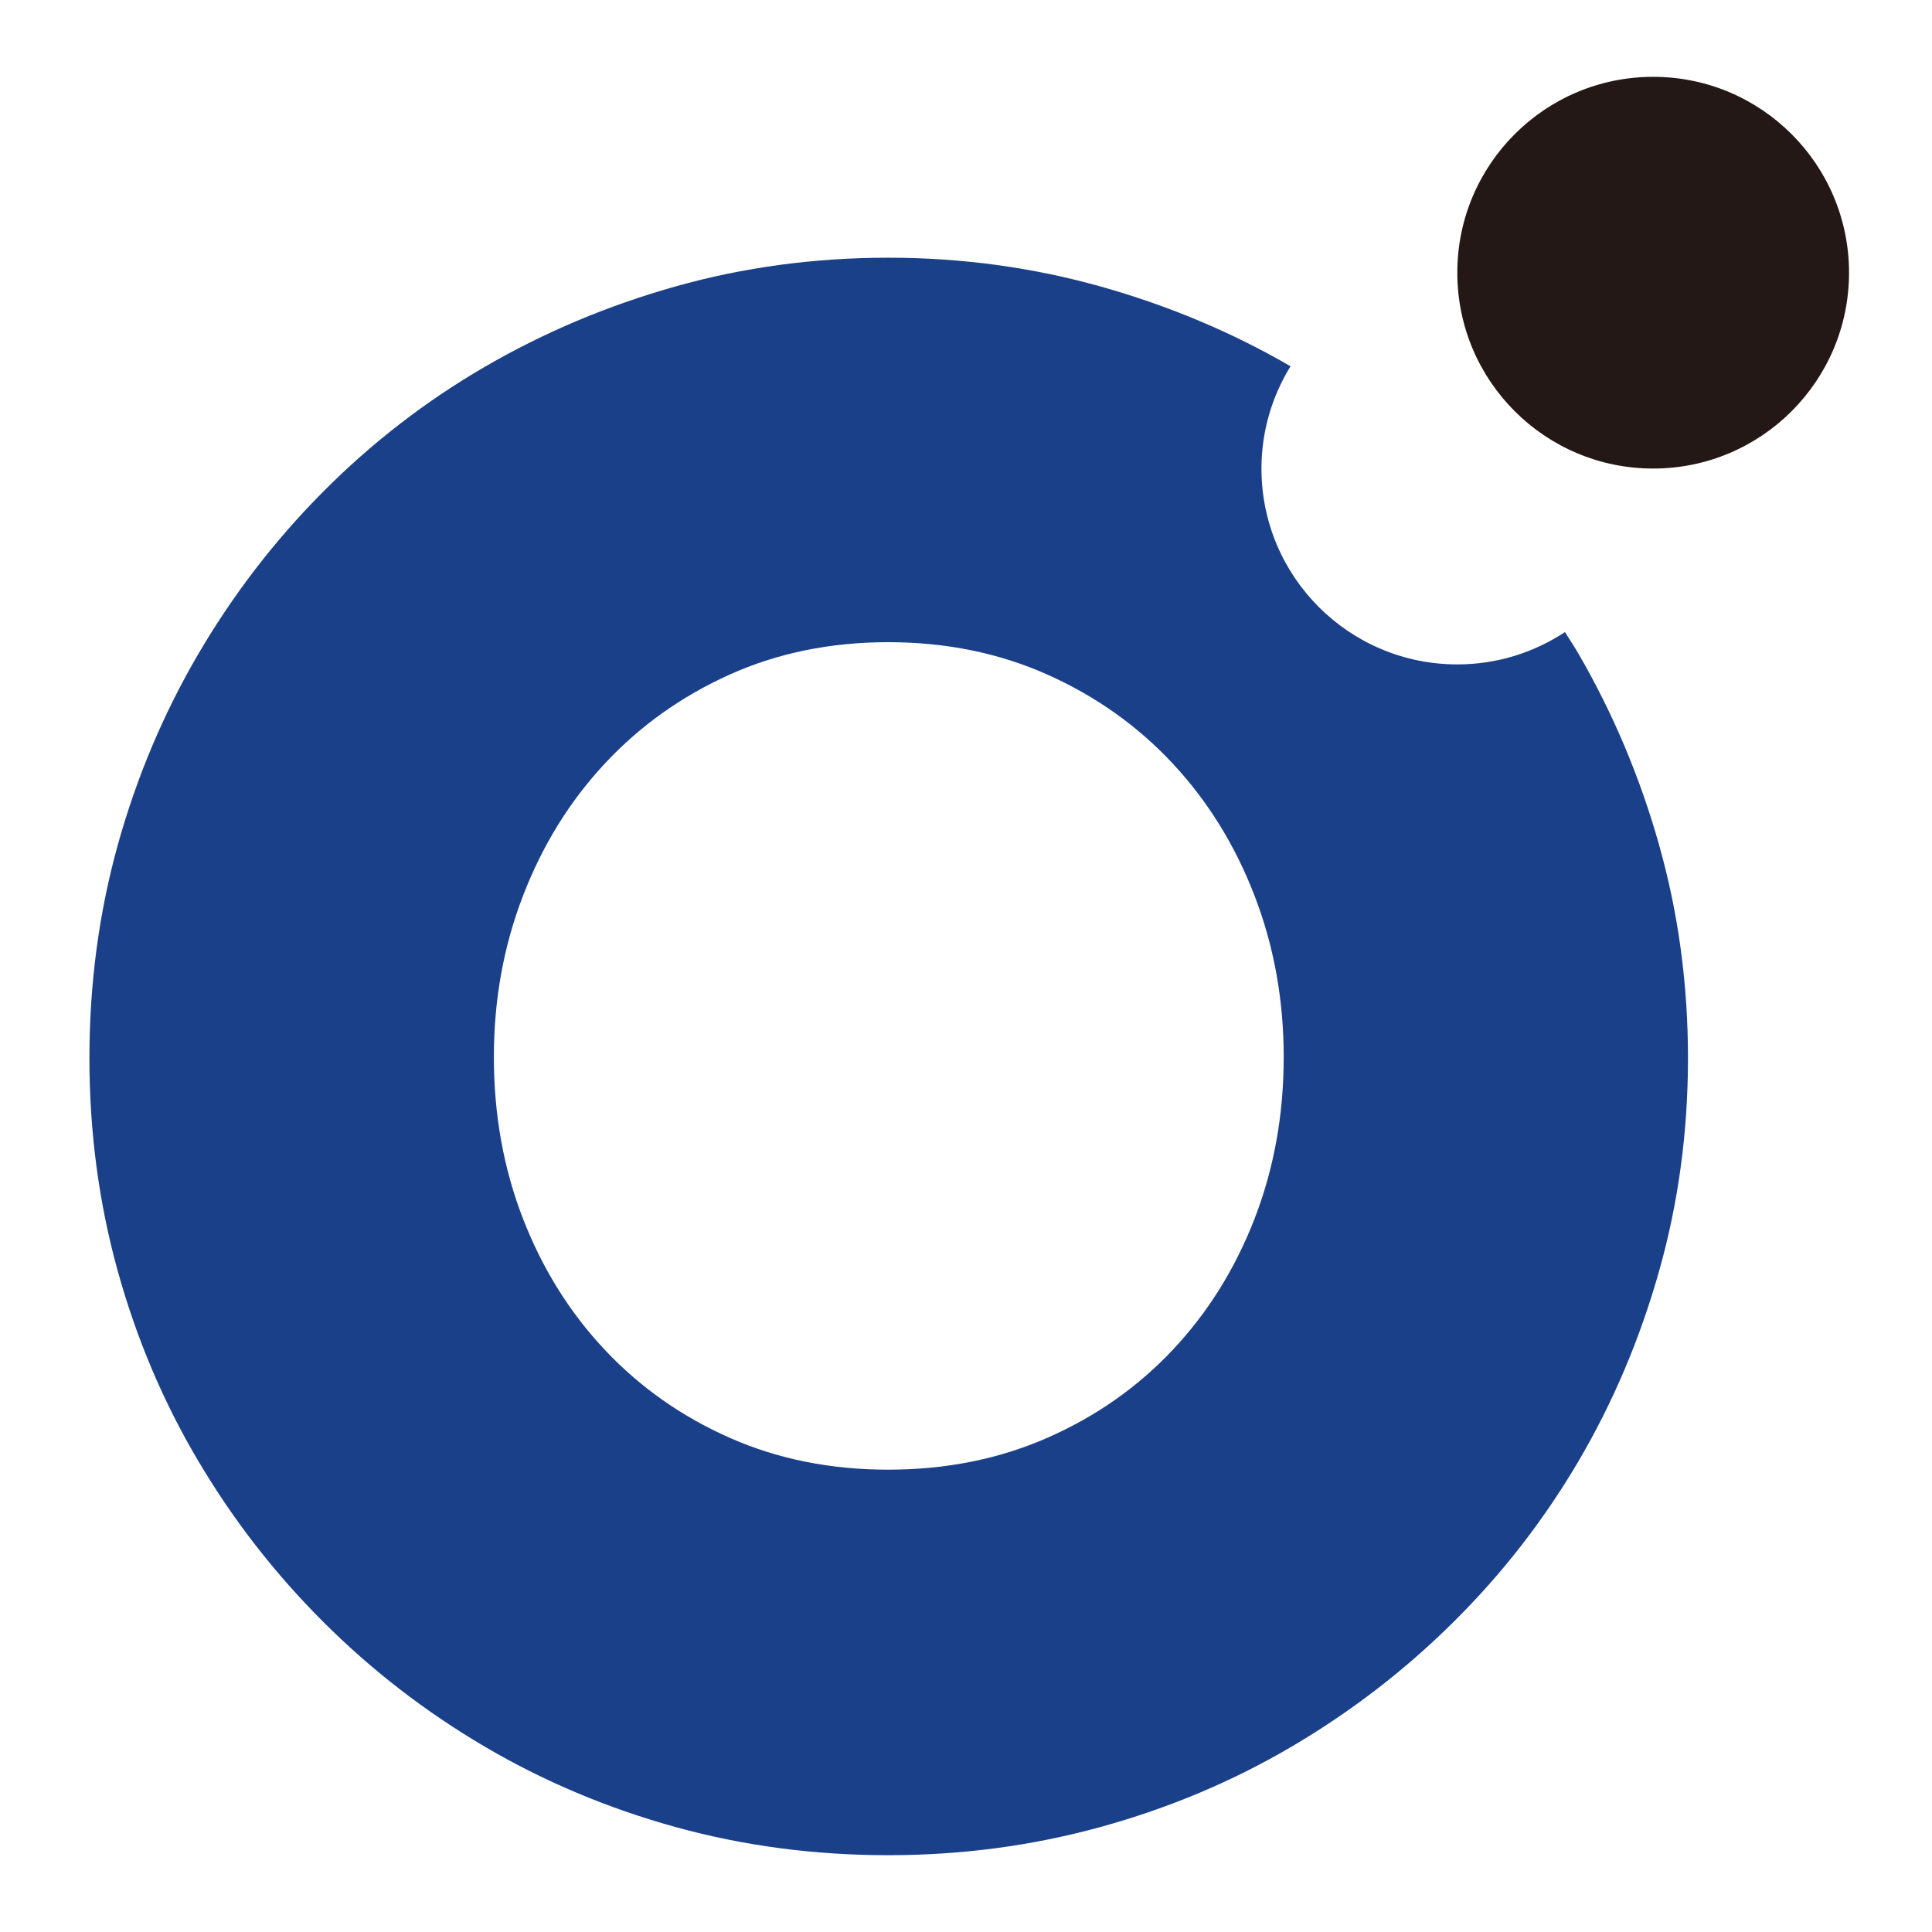
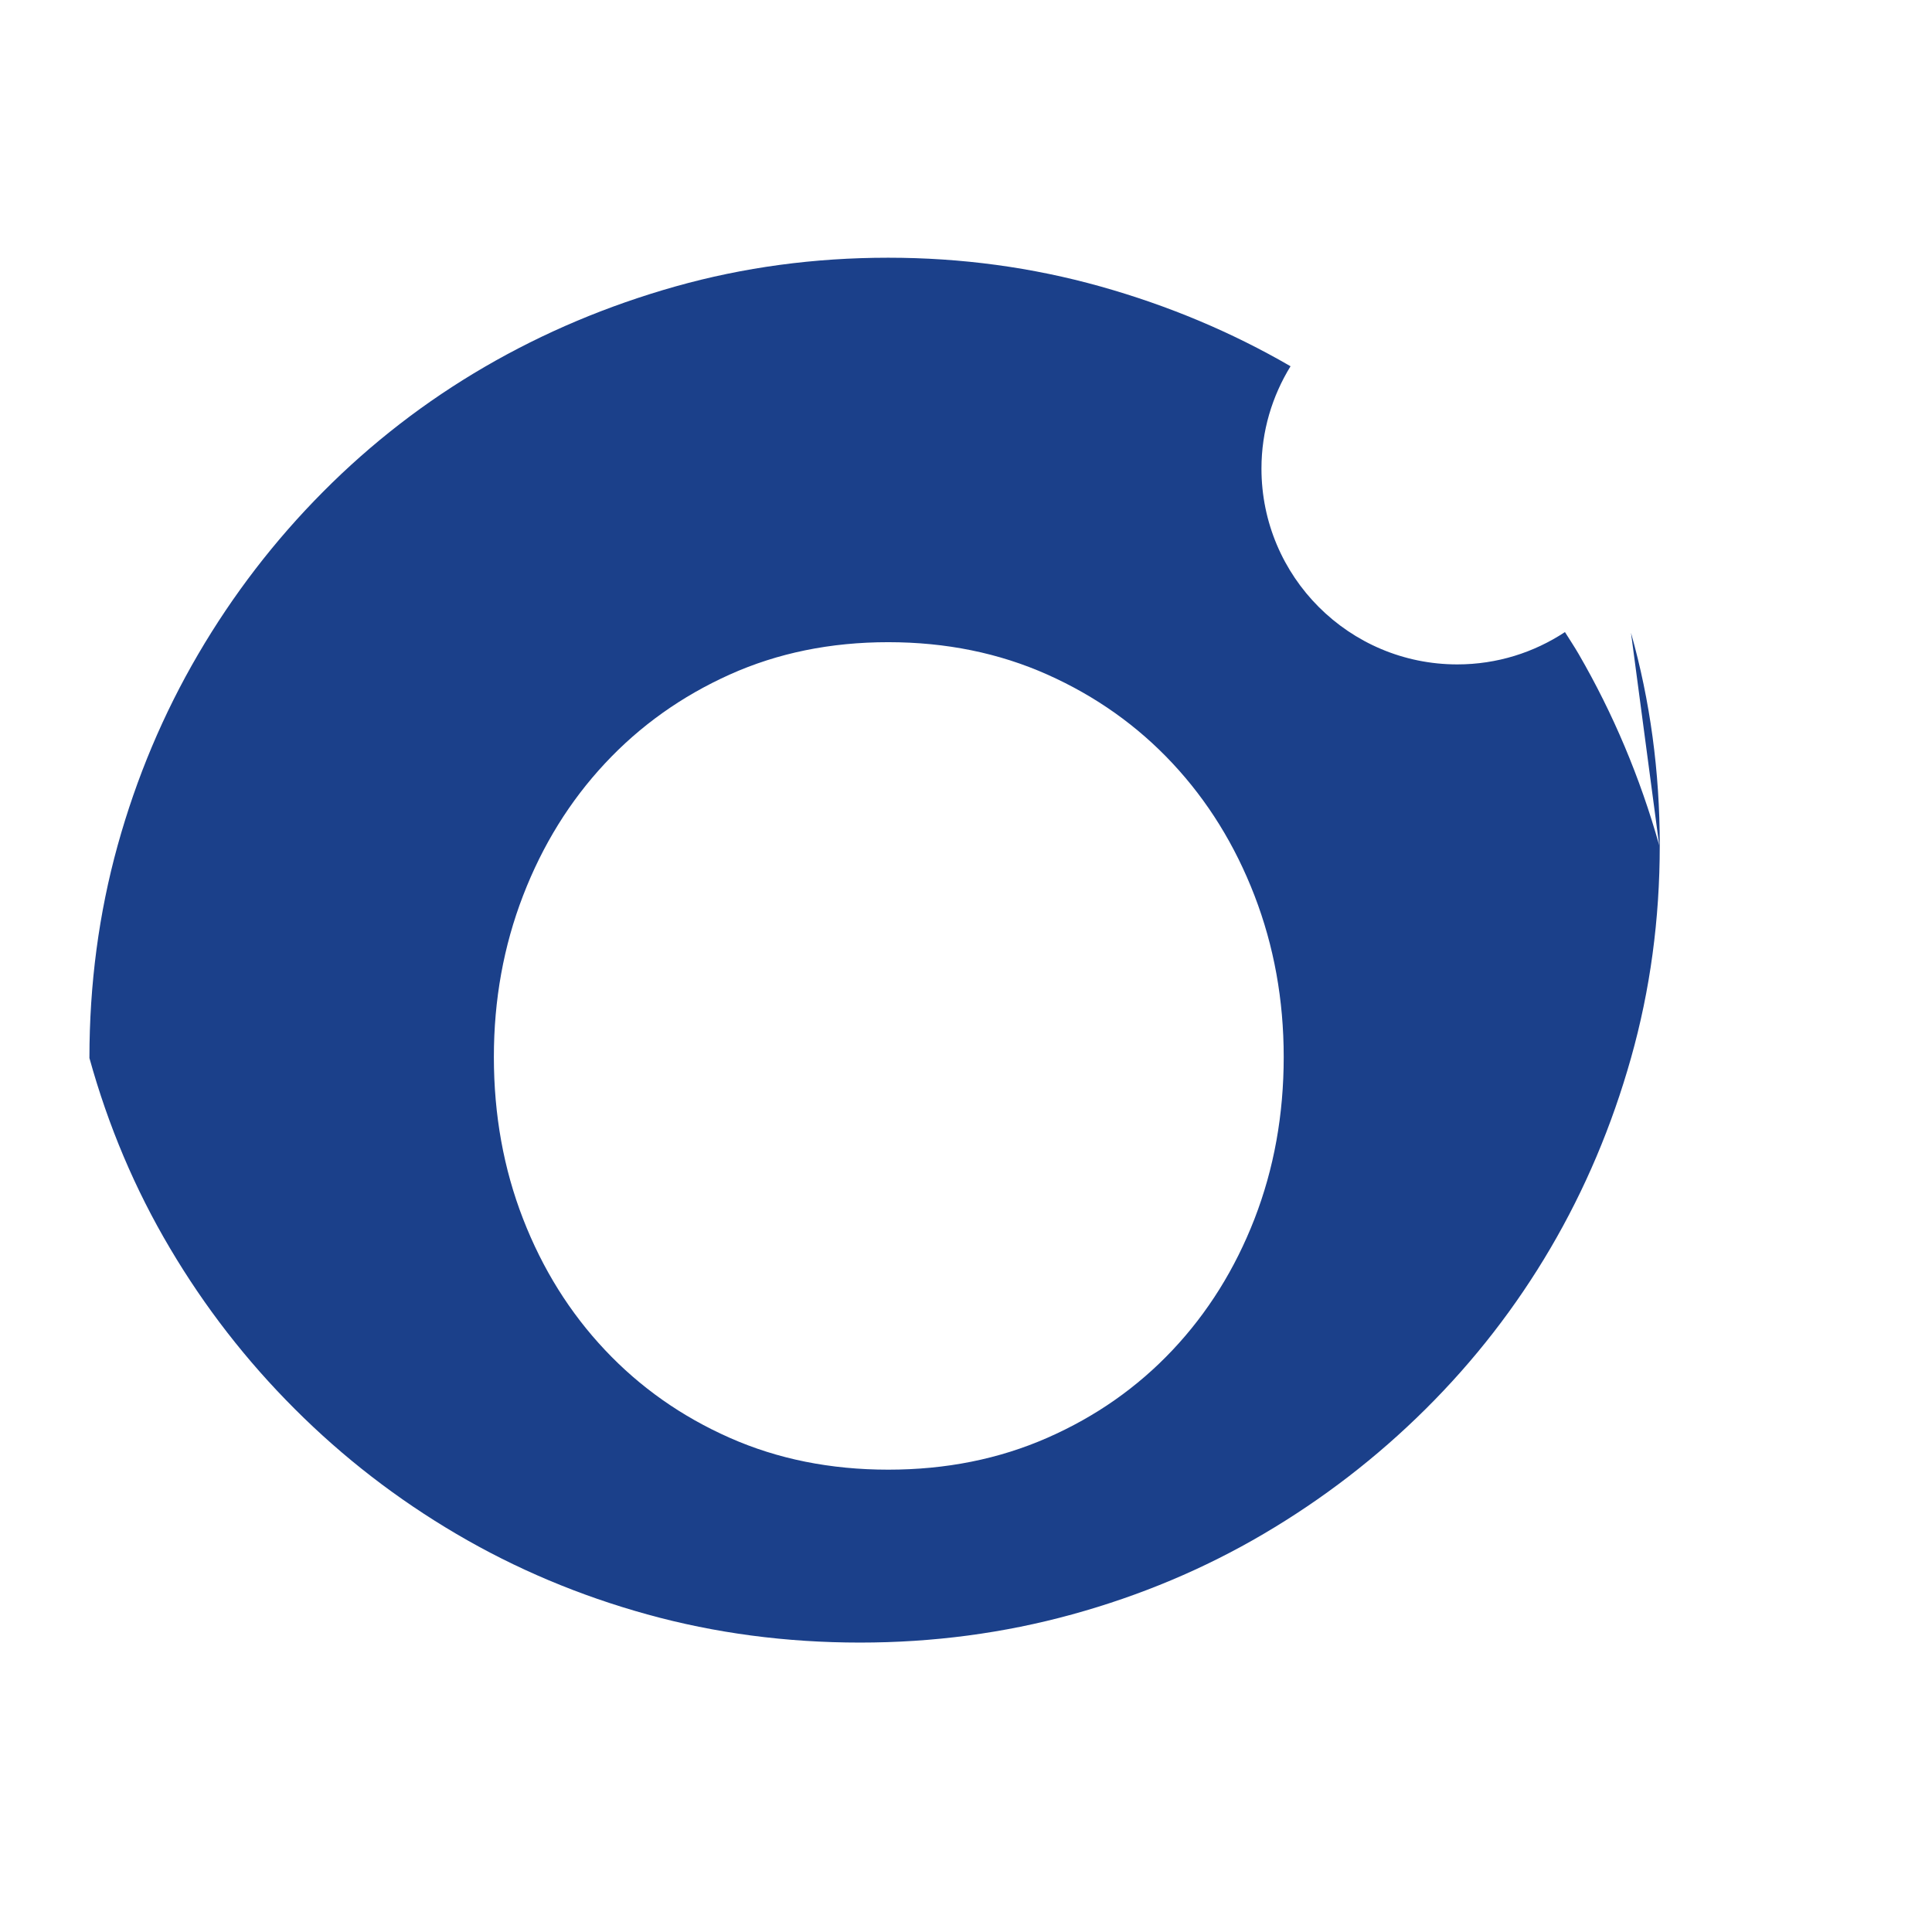
<svg xmlns="http://www.w3.org/2000/svg" id="a" width="56" height="56" viewBox="0 0 56 56">
  <defs>
    <style>.b{fill:#231815;}.c{fill:#1b408a;}</style>
  </defs>
-   <path class="c" d="M48.094,24.504c-.555-1.968-1.333-3.815-2.333-5.542-.127-.219-.267-.428-.4-.641-.896.591-1.967.937-3.12.937-3.135,0-5.677-2.541-5.677-5.677,0-1.088.312-2.102.843-2.965-1.708-.99-3.544-1.761-5.51-2.313-1.98-.555-4.031-.833-6.152-.833-2.141,0-4.197.278-6.167.833-1.97.556-3.813,1.333-5.531,2.332-1.717.999-3.278,2.206-4.682,3.619-1.405,1.413-2.611,2.983-3.621,4.709-1.01,1.727-1.788,3.574-2.334,5.542-.545,1.969-.818,4.023-.818,6.163s.273,4.194.818,6.163c.545,1.969,1.323,3.806,2.334,5.511,1.009,1.706,2.216,3.261,3.621,4.664,1.404,1.404,2.964,2.609,4.682,3.619,1.717,1.01,3.561,1.787,5.531,2.332,1.97.545,4.025.817,6.167.817,2.121,0,4.172-.272,6.152-.817,1.98-.545,3.828-1.322,5.545-2.332,1.717-1.01,3.283-2.215,4.697-3.619,1.413-1.403,2.62-2.958,3.621-4.664,1-1.705,1.778-3.542,2.333-5.511.556-1.969.834-4.022.834-6.163s-.278-4.194-.834-6.163ZM36.362,35.331c-.565,1.453-1.356,2.72-2.374,3.8-1.019,1.081-2.228,1.929-3.629,2.544-1.402.616-2.939.924-4.612.924s-3.205-.307-4.597-.924c-1.391-.615-2.596-1.463-3.614-2.544-1.018-1.08-1.81-2.347-2.374-3.8-.565-1.454-.847-3.018-.847-4.694,0-1.656.282-3.215.847-4.679.564-1.463,1.356-2.741,2.374-3.831,1.018-1.091,2.223-1.948,3.614-2.574,1.392-.626,2.923-.939,4.597-.939s3.211.314,4.612.939c1.401.626,2.61,1.483,3.629,2.574,1.018,1.09,1.809,2.367,2.374,3.831.564,1.463.847,3.023.847,4.679,0,1.675-.283,3.24-.847,4.694Z" />
-   <circle class="b" cx="47.918" cy="7.904" r="5.677" />
+   <path class="c" d="M48.094,24.504c-.555-1.968-1.333-3.815-2.333-5.542-.127-.219-.267-.428-.4-.641-.896.591-1.967.937-3.12.937-3.135,0-5.677-2.541-5.677-5.677,0-1.088.312-2.102.843-2.965-1.708-.99-3.544-1.761-5.51-2.313-1.98-.555-4.031-.833-6.152-.833-2.141,0-4.197.278-6.167.833-1.97.556-3.813,1.333-5.531,2.332-1.717.999-3.278,2.206-4.682,3.619-1.405,1.413-2.611,2.983-3.621,4.709-1.01,1.727-1.788,3.574-2.334,5.542-.545,1.969-.818,4.023-.818,6.163c.545,1.969,1.323,3.806,2.334,5.511,1.009,1.706,2.216,3.261,3.621,4.664,1.404,1.404,2.964,2.609,4.682,3.619,1.717,1.01,3.561,1.787,5.531,2.332,1.97.545,4.025.817,6.167.817,2.121,0,4.172-.272,6.152-.817,1.98-.545,3.828-1.322,5.545-2.332,1.717-1.01,3.283-2.215,4.697-3.619,1.413-1.403,2.62-2.958,3.621-4.664,1-1.705,1.778-3.542,2.333-5.511.556-1.969.834-4.022.834-6.163s-.278-4.194-.834-6.163ZM36.362,35.331c-.565,1.453-1.356,2.72-2.374,3.8-1.019,1.081-2.228,1.929-3.629,2.544-1.402.616-2.939.924-4.612.924s-3.205-.307-4.597-.924c-1.391-.615-2.596-1.463-3.614-2.544-1.018-1.08-1.81-2.347-2.374-3.8-.565-1.454-.847-3.018-.847-4.694,0-1.656.282-3.215.847-4.679.564-1.463,1.356-2.741,2.374-3.831,1.018-1.091,2.223-1.948,3.614-2.574,1.392-.626,2.923-.939,4.597-.939s3.211.314,4.612.939c1.401.626,2.61,1.483,3.629,2.574,1.018,1.09,1.809,2.367,2.374,3.831.564,1.463.847,3.023.847,4.679,0,1.675-.283,3.24-.847,4.694Z" />
</svg>